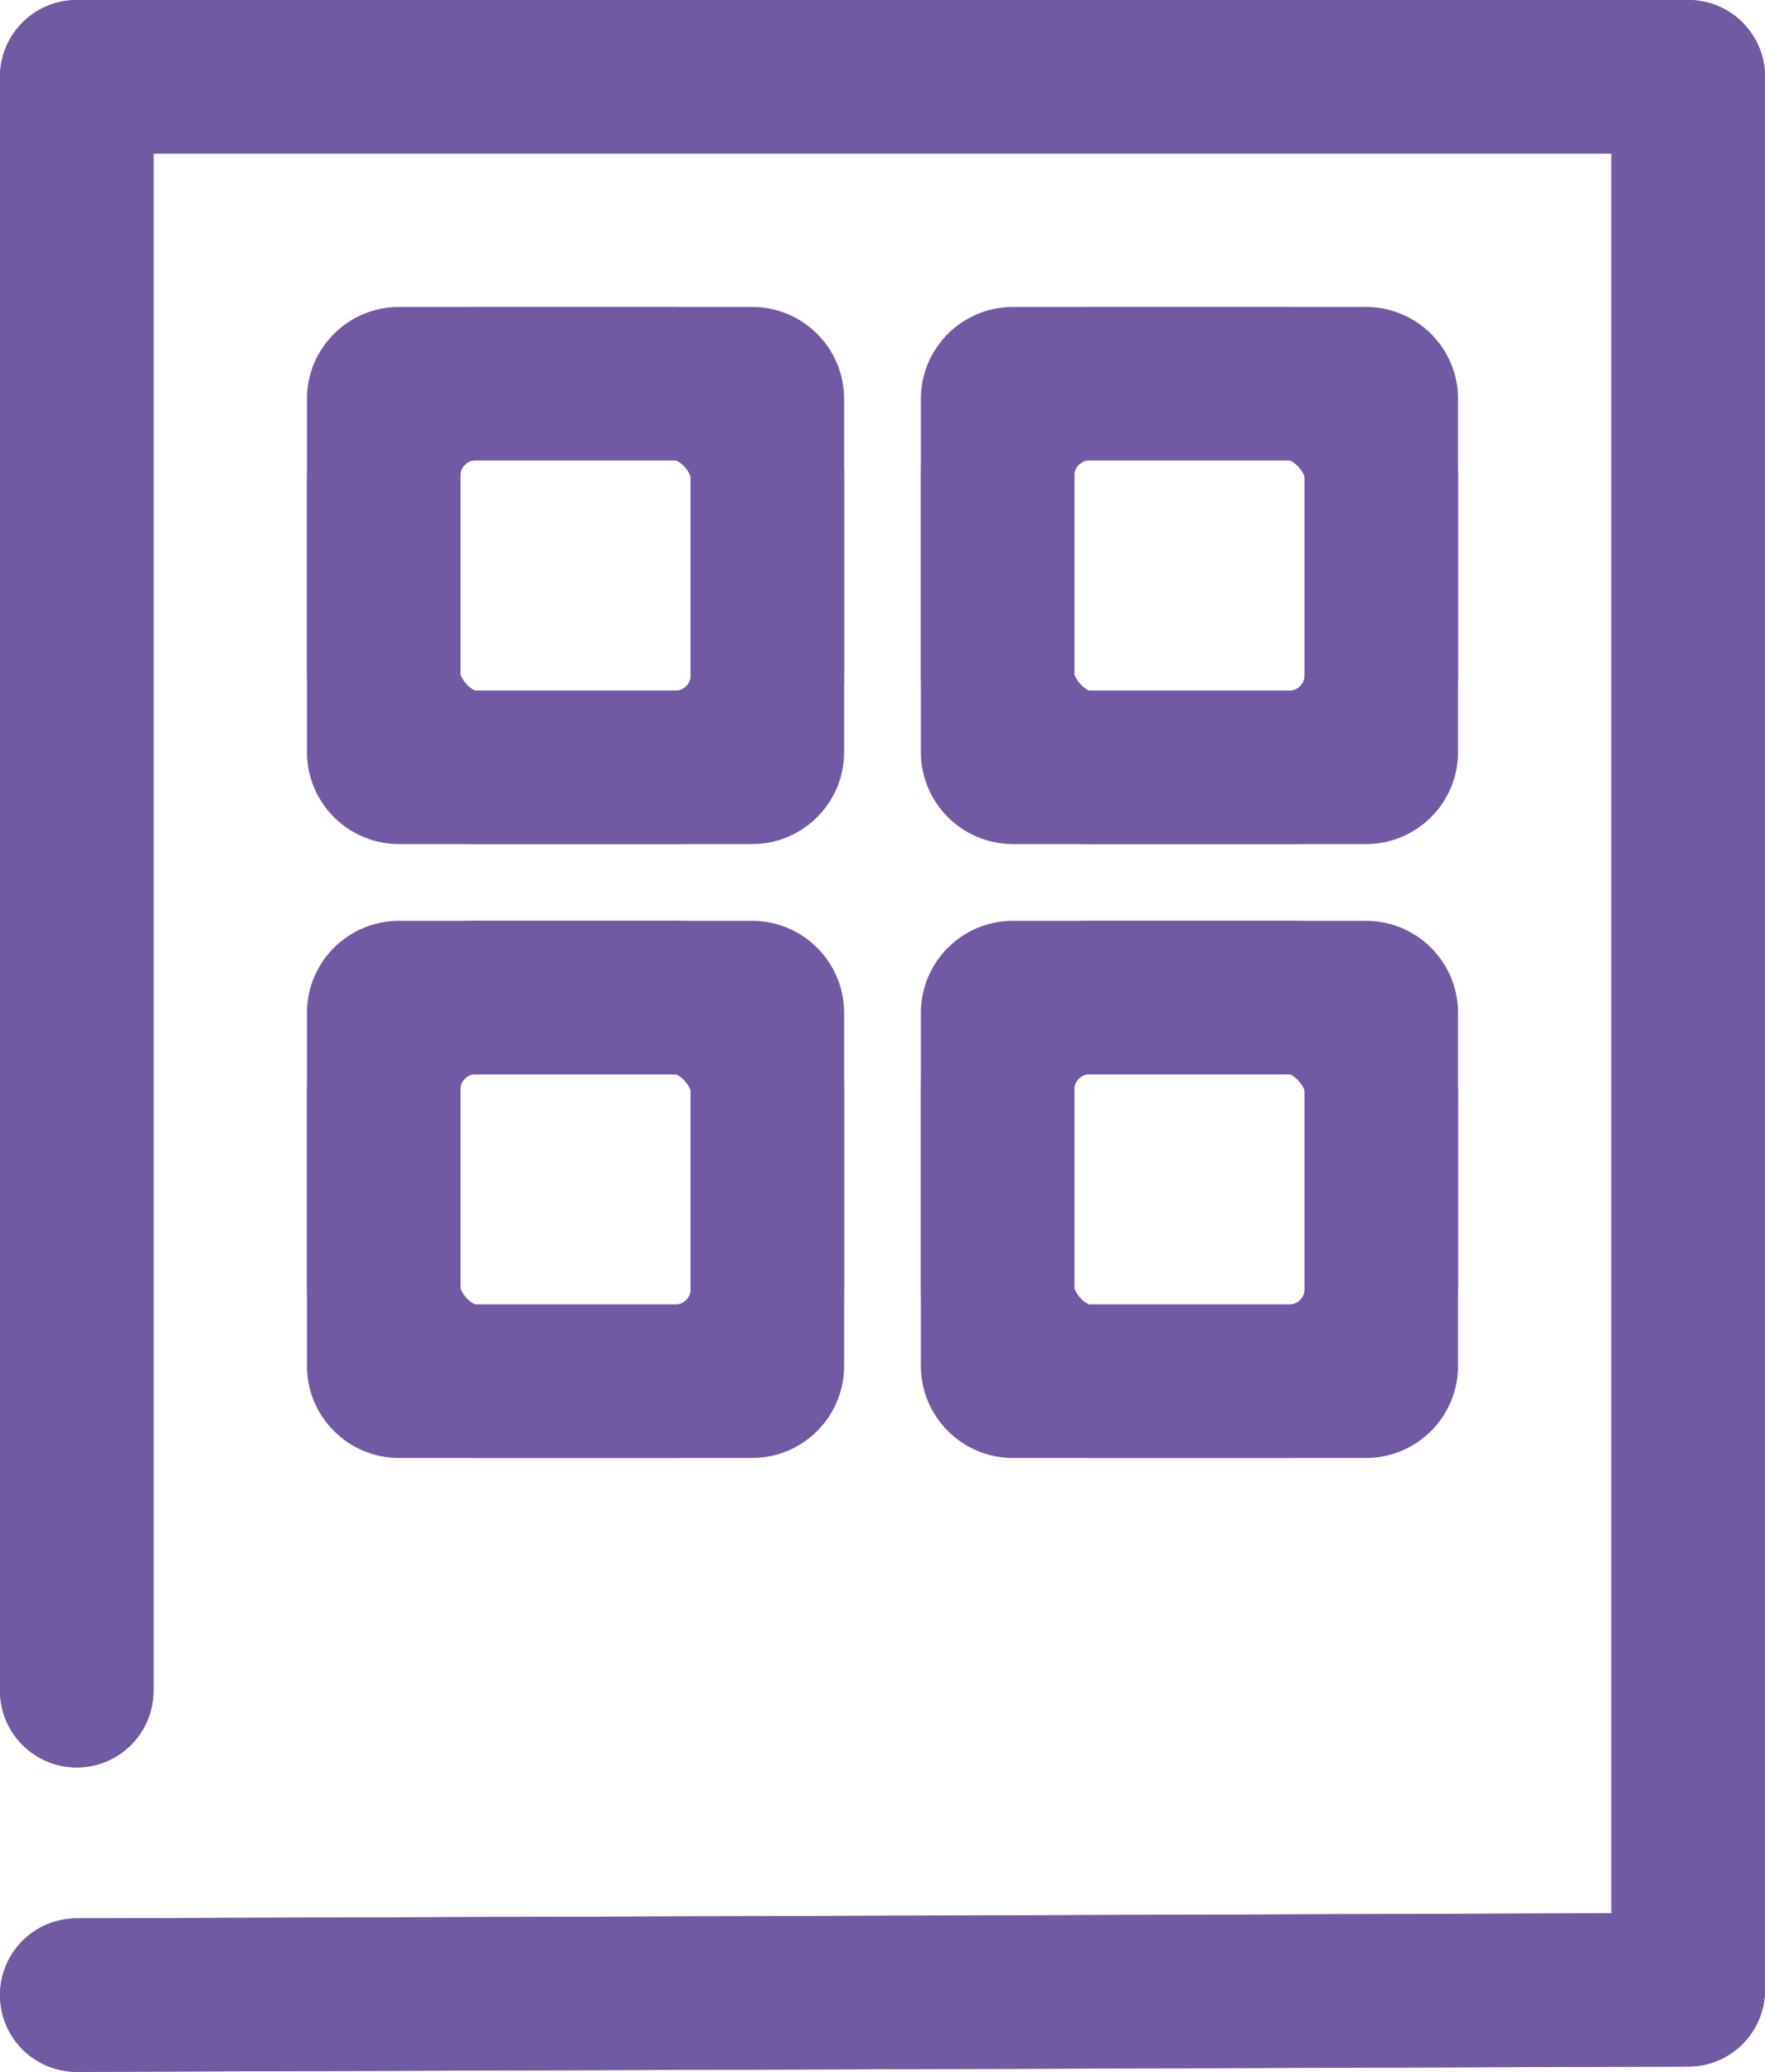
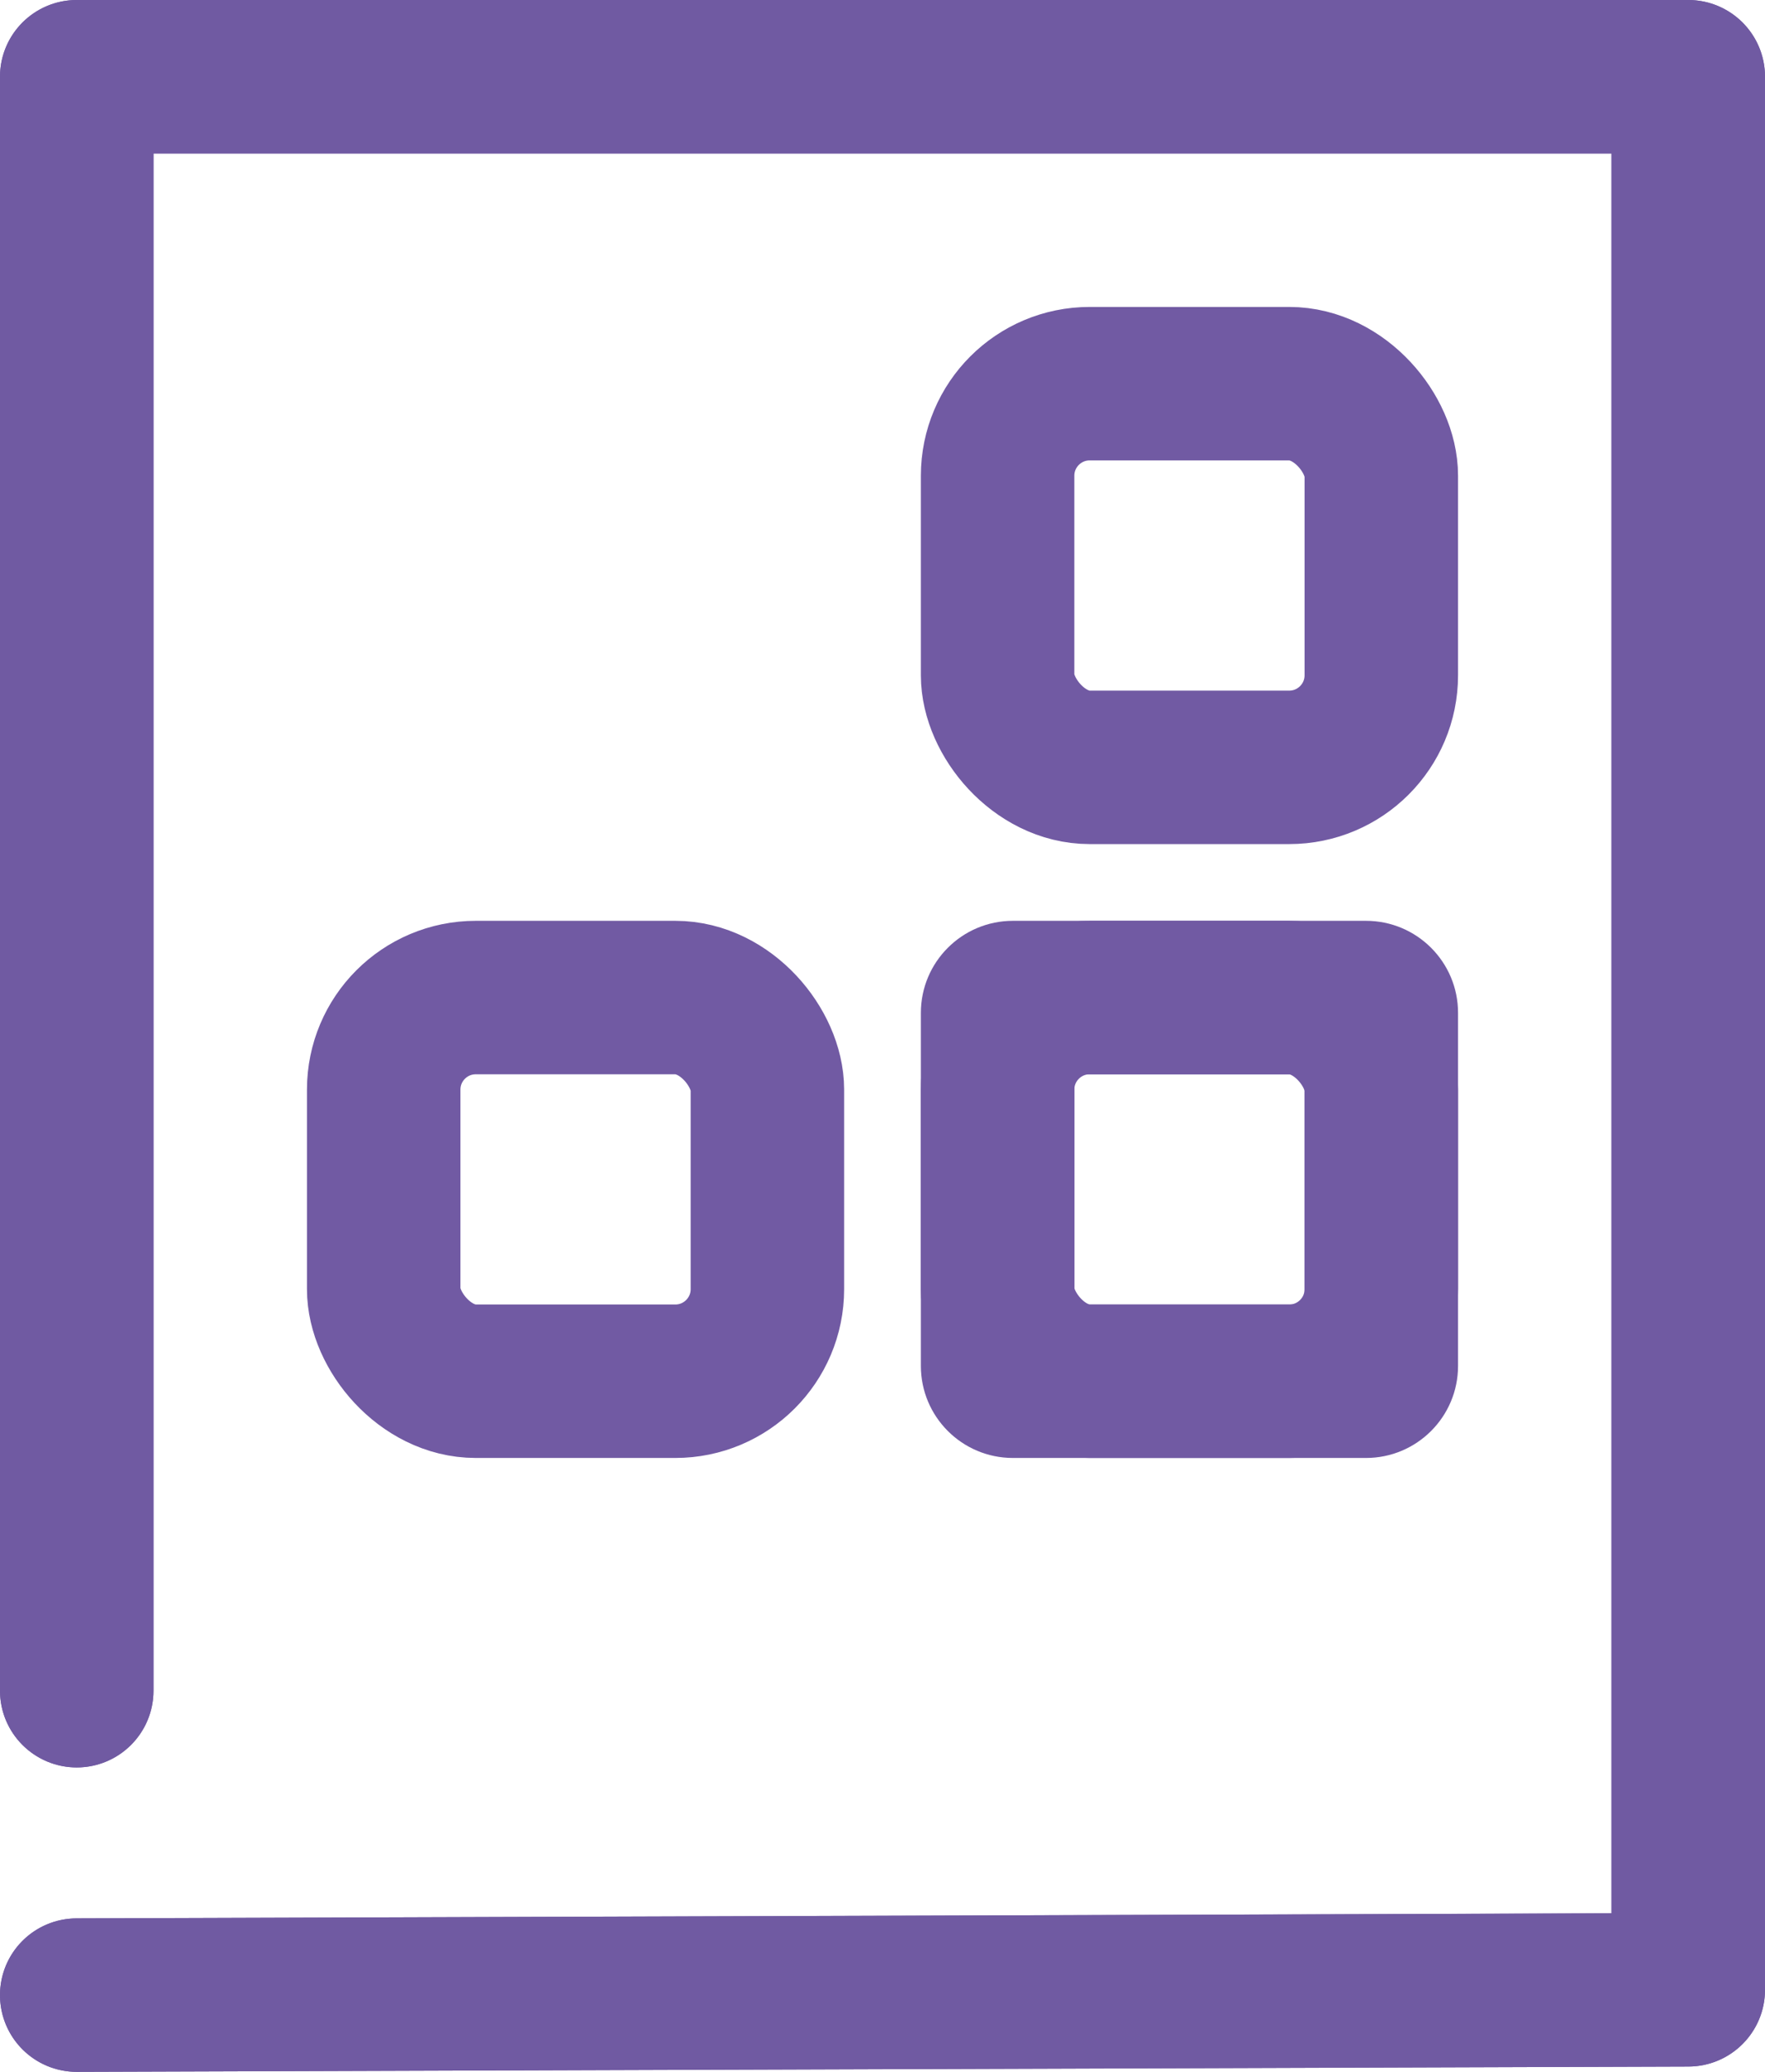
<svg xmlns="http://www.w3.org/2000/svg" width="23px" height="27px" viewBox="0 0 23 27" version="1.1">
  <title>IC_00_GlobalNav_HelpProperty</title>
  <desc>Created with Sketch.</desc>
  <g id="Designs" stroke="none" stroke-width="1" fill="none" fill-rule="evenodd">
    <g id="Openreach-Icons" transform="translate(-636, -251)">
      <g id="IC_00_GlobalNav_HelpProperty" transform="translate(632, 248)">
        <g id="Stroke" stroke-width="1" fill-rule="evenodd" transform="translate(4.5, 4)">
          <g id="Group" stroke-width="2">
            <polyline id="Stroke-1" stroke="#705AA2" stroke-linecap="round" stroke-linejoin="round" points="0.5 21.033 0.5 0 21.5 0 21.5 24.931 0.5 25" />
            <rect id="Rectangle-Copy-15" stroke="#715AA3" x="12.5" y="4" width="5" height="5" rx="1.2" />
            <rect id="Rectangle-Copy-17" stroke="#715AA3" x="12.5" y="12" width="5" height="5" rx="1.2" />
-             <rect id="Rectangle-Copy-16" stroke="#715AA3" x="4.5" y="4" width="5" height="5" rx="1.2" />
            <rect id="Rectangle-Copy-18" stroke="#715AA3" x="4.5" y="12" width="5" height="5" rx="1.2" />
          </g>
        </g>
        <g id="Outlines" stroke-width="1" fill-rule="evenodd" transform="translate(4.5, 4)">
          <g id="Group" fill-rule="nonzero">
-             <path d="M1.5,1 L1.5,21.033 C1.5,21.585 1.052,22.033 0.5,22.033 C-0.052,22.033 -0.5,21.585 -0.5,21.033 L-0.5,-2.22044605e-16 C-0.5,-0.552 -0.052,-1 0.5,-1 L21.5,-1 C22.052,-1 22.5,-0.552 22.5,-2.22044605e-16 L22.5,24.931 C22.5,25.482 22.054,25.929 21.503,25.931 L0.503,26 C-0.049,26.002 -0.498,25.556 -0.5,25.003 C-0.502,24.451 -0.056,24.002 0.497,24 L20.5,23.934 L20.5,1 L1.5,1 Z" id="Stroke-1" fill="#705AA2" />
-             <path d="M13.5,5 L13.5,8 L16.5,8 L16.5,5 L13.5,5 Z M12.7,3 L17.3,3 C17.963,3 18.5,3.537 18.5,4.2 L18.5,8.8 C18.5,9.463 17.963,10 17.3,10 L12.7,10 C12.037,10 11.5,9.463 11.5,8.8 L11.5,4.2 C11.5,3.537 12.037,3 12.7,3 Z" id="Rectangle-Copy-15" fill="#715AA3" />
+             <path d="M1.5,1 L1.5,21.033 C1.5,21.585 1.052,22.033 0.5,22.033 C-0.052,22.033 -0.5,21.585 -0.5,21.033 L-0.5,-2.22044605e-16 C-0.5,-0.552 -0.052,-1 0.5,-1 L21.5,-1 C22.052,-1 22.5,-0.552 22.5,-2.22044605e-16 L22.5,24.931 C22.5,25.482 22.054,25.929 21.503,25.931 L0.503,26 C-0.049,26.002 -0.498,25.556 -0.5,25.003 C-0.502,24.451 -0.056,24.002 0.497,24 L20.5,23.934 L20.5,1 Z" id="Stroke-1" fill="#705AA2" />
            <path d="M13.5,13 L13.5,16 L16.5,16 L16.5,13 L13.5,13 Z M12.7,11 L17.3,11 C17.963,11 18.5,11.537 18.5,12.2 L18.5,16.8 C18.5,17.463 17.963,18 17.3,18 L12.7,18 C12.037,18 11.5,17.463 11.5,16.8 L11.5,12.2 C11.5,11.537 12.037,11 12.7,11 Z" id="Rectangle-Copy-17" fill="#715AA3" />
-             <path d="M5.5,5 L5.5,8 L8.5,8 L8.5,5 L5.5,5 Z M4.7,3 L9.3,3 C9.963,3 10.5,3.537 10.5,4.2 L10.5,8.8 C10.5,9.463 9.963,10 9.3,10 L4.7,10 C4.037,10 3.5,9.463 3.5,8.8 L3.5,4.2 C3.5,3.537 4.037,3 4.7,3 Z" id="Rectangle-Copy-16" fill="#715AA3" />
-             <path d="M5.5,13 L5.5,16 L8.5,16 L8.5,13 L5.5,13 Z M4.7,11 L9.3,11 C9.963,11 10.5,11.537 10.5,12.2 L10.5,16.8 C10.5,17.463 9.963,18 9.3,18 L4.7,18 C4.037,18 3.5,17.463 3.5,16.8 L3.5,12.2 C3.5,11.537 4.037,11 4.7,11 Z" id="Rectangle-Copy-18" fill="#715AA3" />
          </g>
        </g>
-         <rect id="Container" x="0" y="0" width="32" height="32" />
      </g>
    </g>
  </g>
</svg>